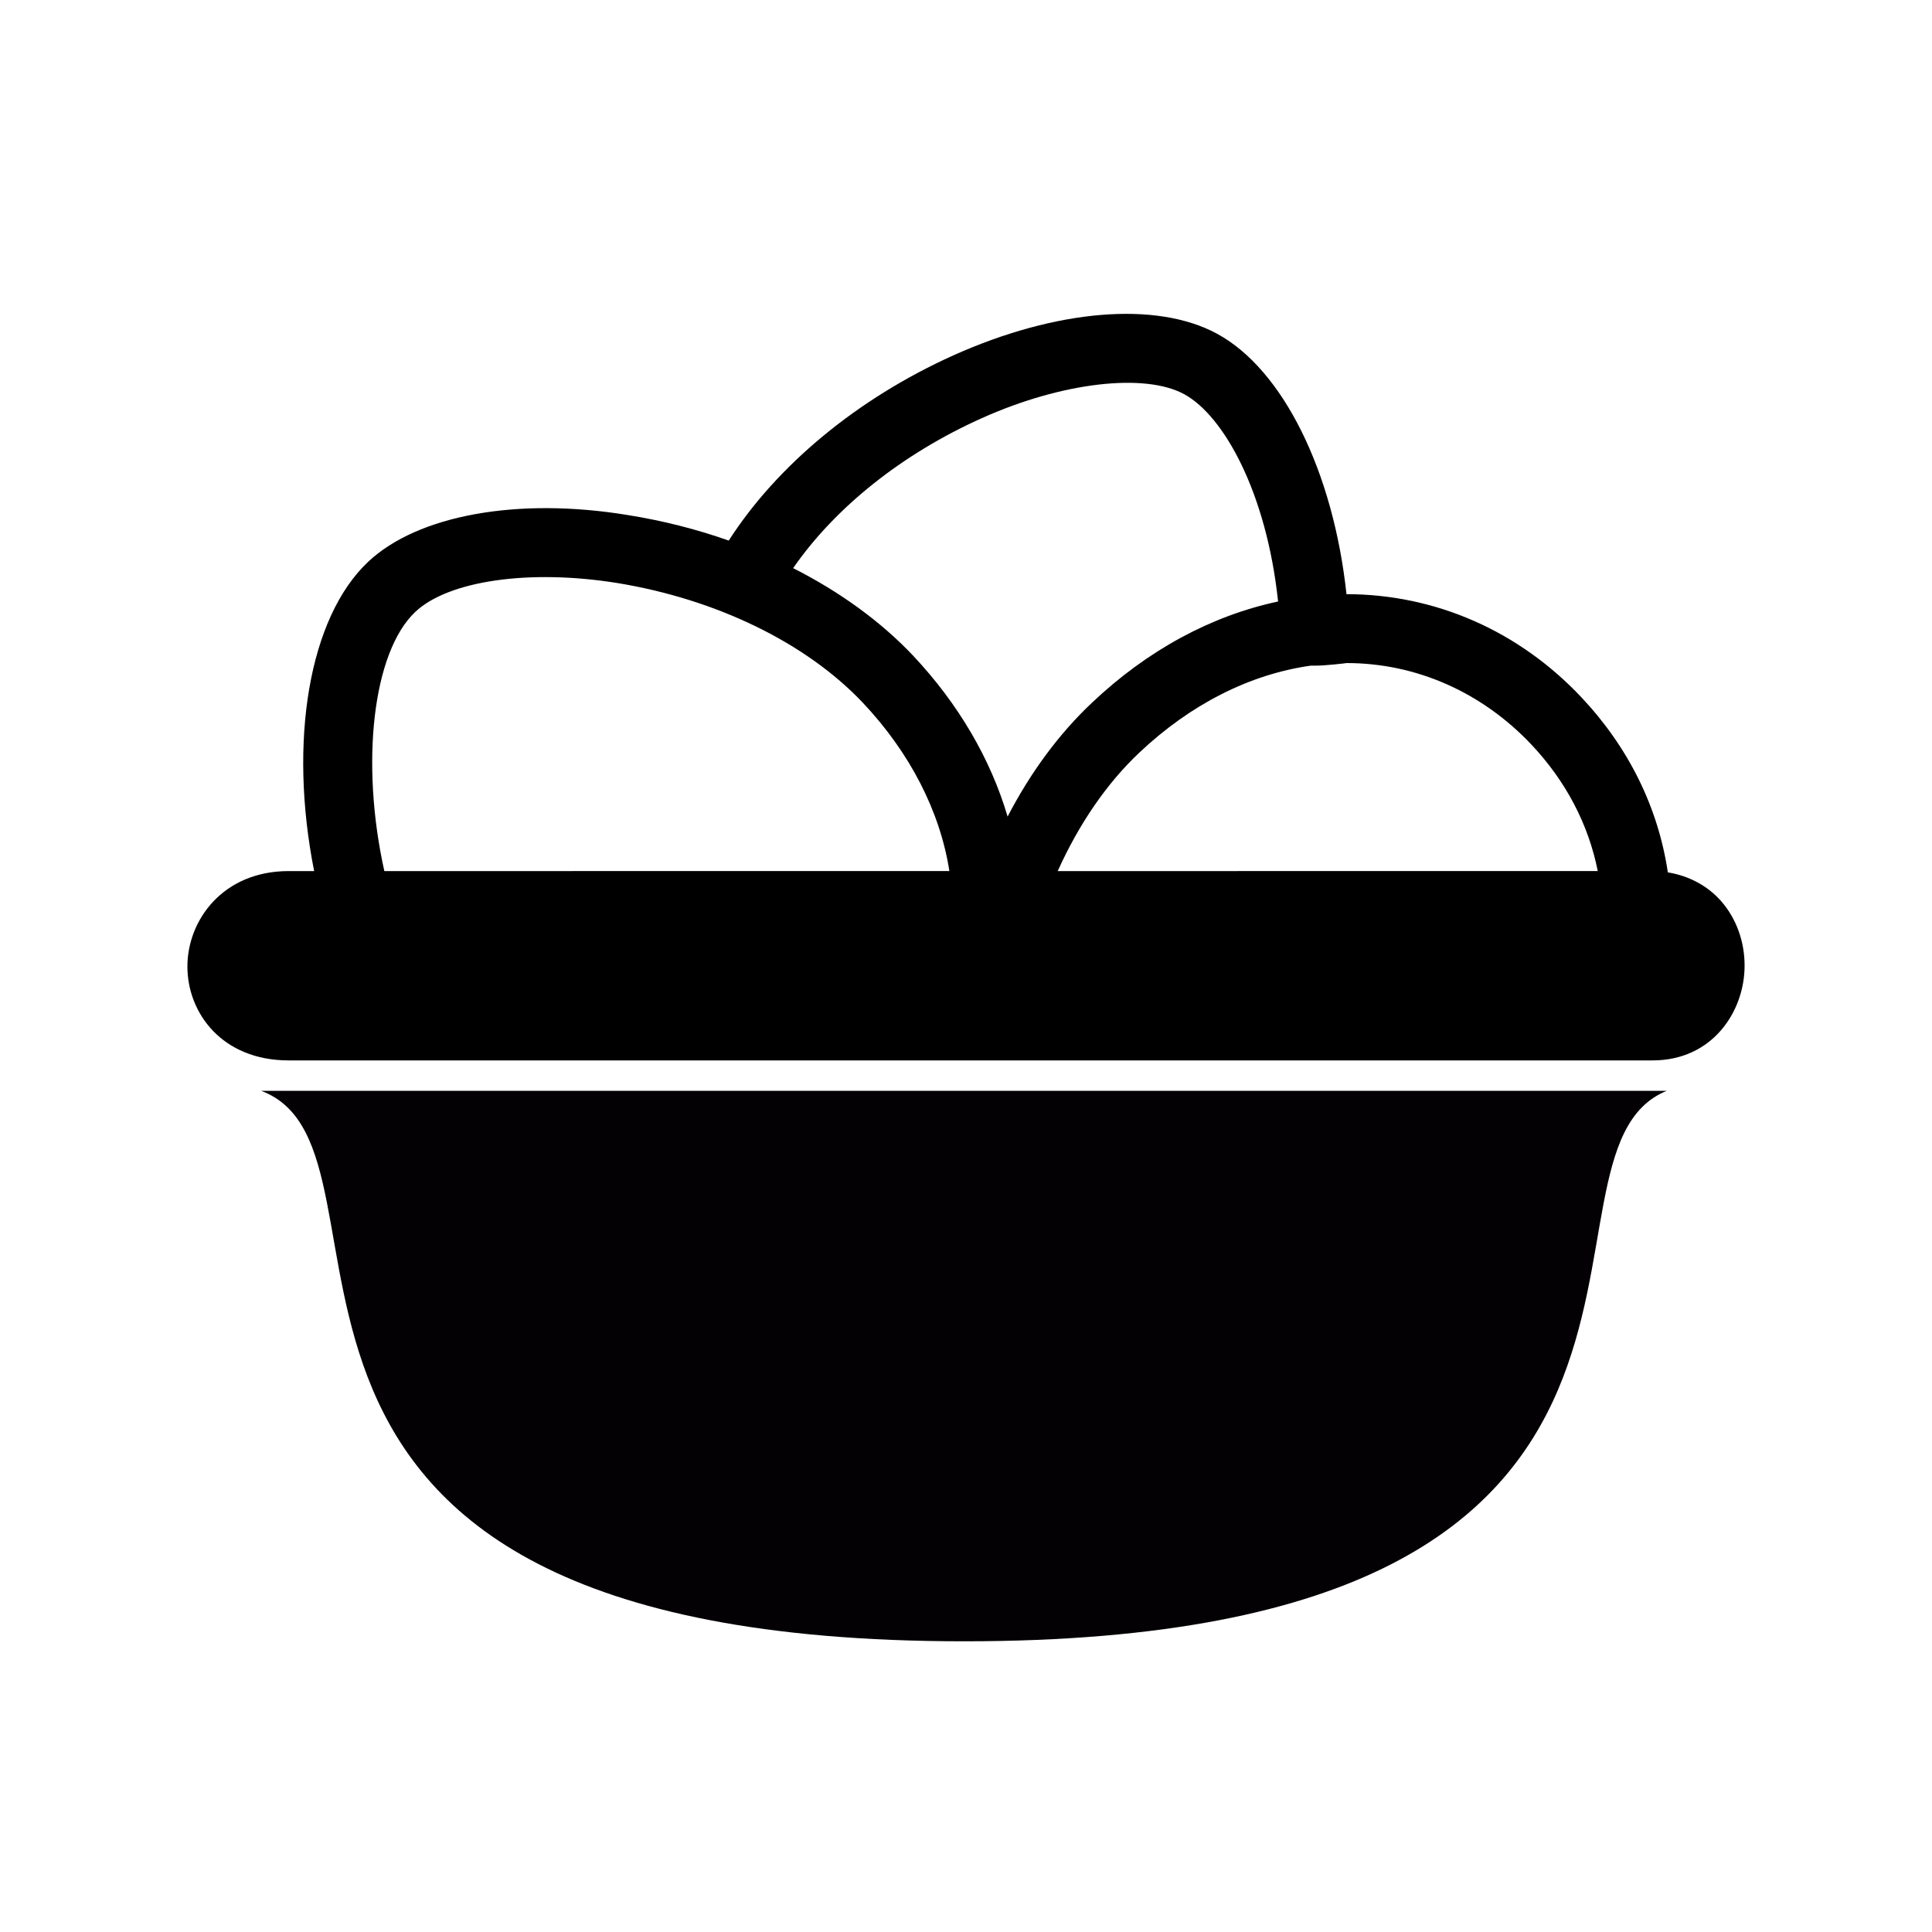
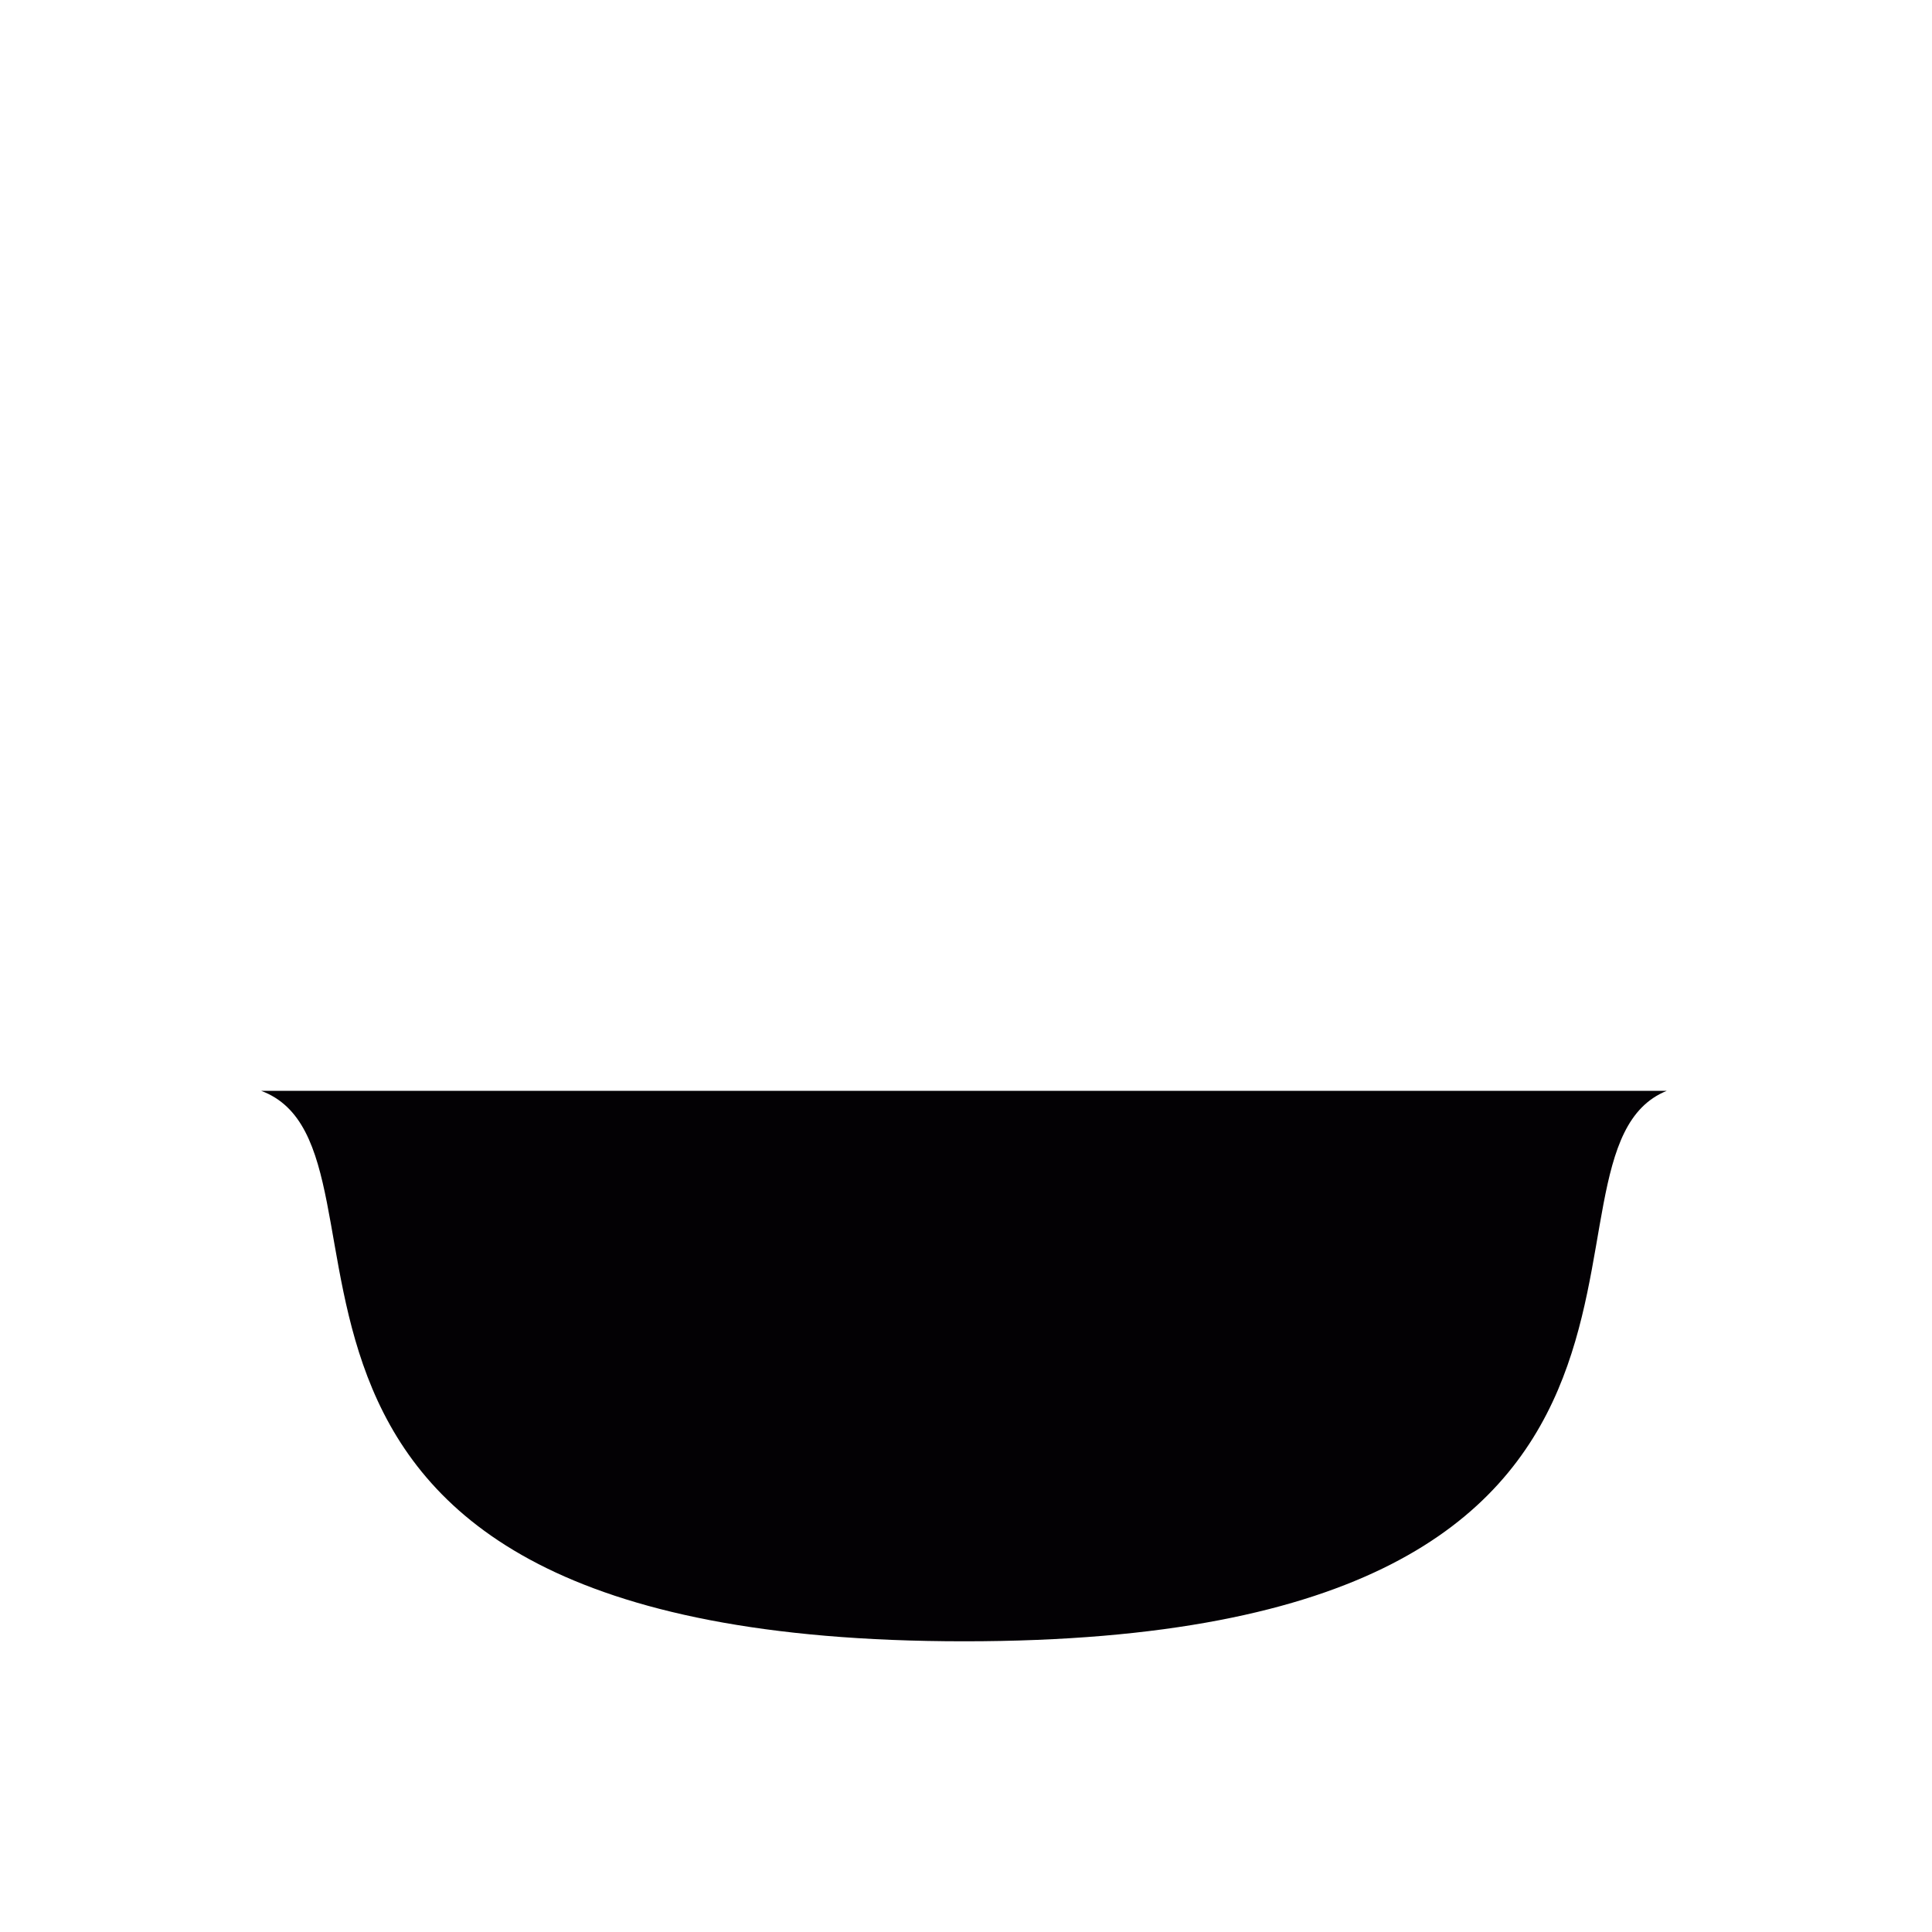
<svg xmlns="http://www.w3.org/2000/svg" fill="#000000" xml:space="preserve" viewBox="0 0 15 15" height="800px" width="800px" id="Capa_1" version="1.1">
  <g stroke-width="0" id="SVGRepo_bgCarrier" />
  <g stroke-linejoin="round" stroke-linecap="round" id="SVGRepo_tracerCarrier" />
  <g id="SVGRepo_iconCarrier">
    <g>
-       <path d="M13.366,7c-0.106-0.122-0.252-0.2-0.417-0.227c-0.075-0.504-0.305-0.971-0.672-1.36c-0.485-0.515-1.132-0.799-1.823-0.8 c-0.102-0.95-0.493-1.746-1.007-2.023C8.975,2.335,8.195,2.403,7.402,2.759C6.66,3.093,6.035,3.61,5.658,4.197 C5.406,4.108,5.144,4.042,4.875,3.999c-0.855-0.141-1.632,0-2.018,0.364c-0.459,0.434-0.618,1.391-0.418,2.4H2.241 c-0.511,0-0.786,0.382-0.786,0.741c0,0.362,0.27,0.729,0.786,0.729h10.59c0.464,0,0.714-0.379,0.714-0.736 C13.545,7.31,13.481,7.133,13.366,7z M4.789,4.526c0.774,0.126,1.47,0.465,1.91,0.93c0.367,0.389,0.6,0.845,0.672,1.307H2.984 c-0.187-0.841-0.09-1.7,0.24-2.012C3.48,4.509,4.106,4.417,4.789,4.526z M10.177,5.168h0.042c0.067,0,0.229-0.018,0.236-0.02 c0.539,0,1.049,0.225,1.434,0.632c0.269,0.285,0.444,0.621,0.516,0.983H8.212c0.166-0.368,0.381-0.681,0.633-0.919 C9.242,5.469,9.702,5.235,10.177,5.168z M6.158,4.411C6.484,3.94,7.004,3.524,7.622,3.247c0.623-0.28,1.265-0.353,1.571-0.187 C9.5,3.226,9.833,3.822,9.923,4.67c-0.52,0.111-1.015,0.379-1.445,0.786C8.224,5.695,8.002,5.995,7.823,6.34 C7.691,5.892,7.44,5.463,7.088,5.089C6.839,4.826,6.521,4.595,6.158,4.411z" />
      <path d="M7.486,12.743c6.245,0,4.229-3.778,5.455-4.274H2.027C3.298,8.941,1.241,12.743,7.486,12.743z" fill="#030104" />
    </g>
  </g>
</svg>